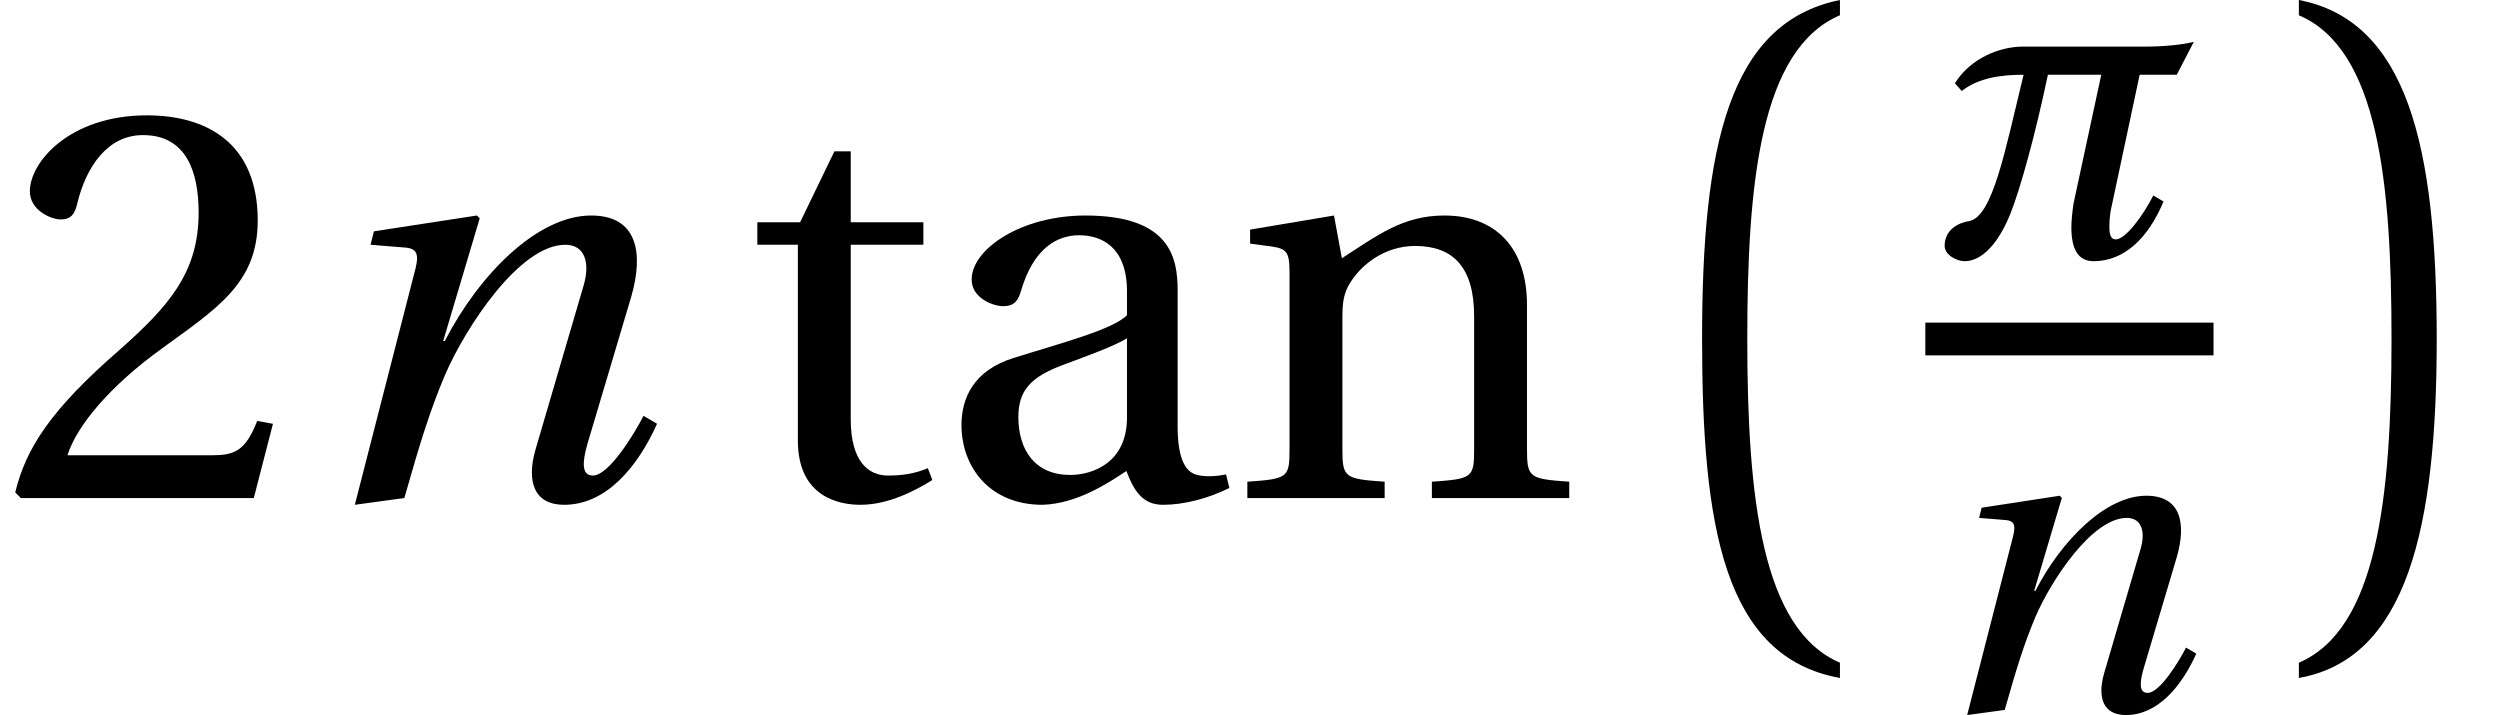
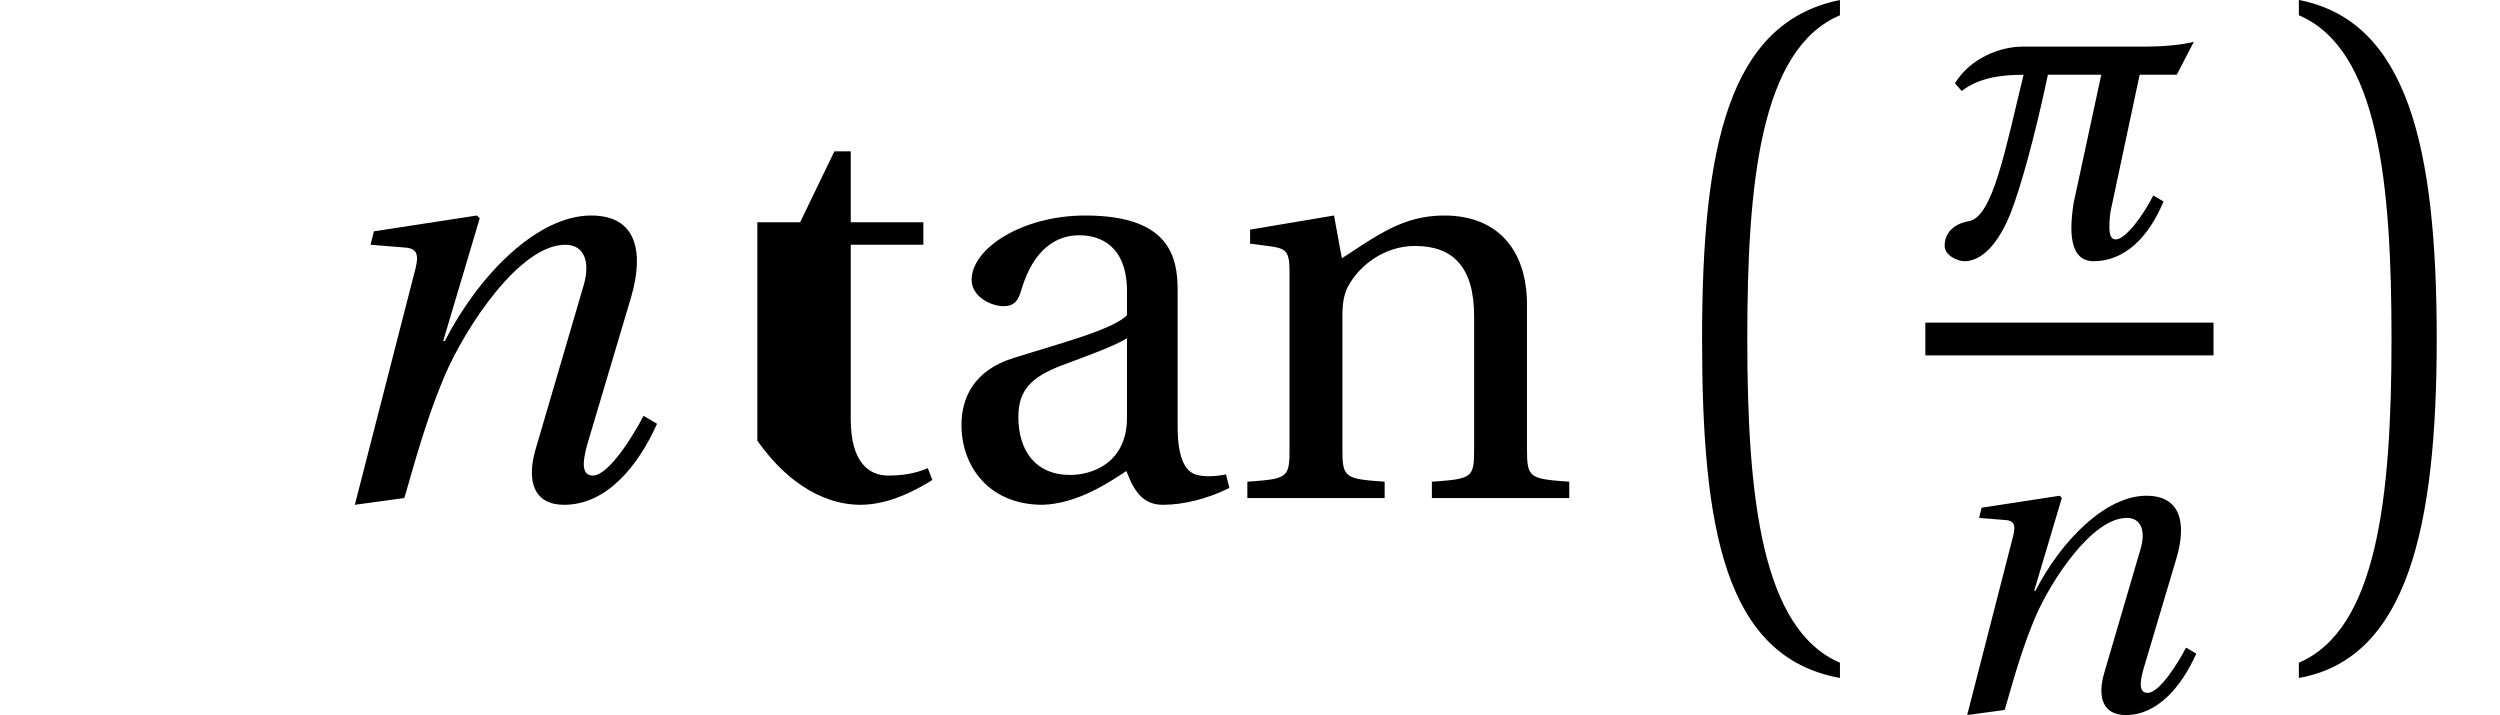
<svg xmlns="http://www.w3.org/2000/svg" xmlns:xlink="http://www.w3.org/1999/xlink" version="1.1" width="44.409pt" height="12.702pt" viewBox="70.735 59.895 44.409 12.702">
  <defs>
-     <path id="g4-50" d="M3.676-1L3.464-1.038C3.304-.629 3.153-.576 2.85-.576H.909C1.031-.97 1.478-1.508 2.183-2.016C2.91-2.547 3.471-2.888 3.471-3.736C3.471-4.79 2.774-5.154 1.978-5.154C.94-5.154 .402-4.525 .402-4.131C.402-3.873 .69-3.752 .819-3.752C.955-3.752 1.008-3.827 1.038-3.956C1.16-4.472 1.455-4.888 1.925-4.888C2.509-4.888 2.675-4.396 2.675-3.843C2.675-3.032 2.266-2.577 1.607-1.993C.675-1.182 .349-.667 .205-.076L.28 0H3.418L3.676-1Z" />
    <path id="g4-97" d="M2.6-1.084C2.6-.47 2.13-.311 1.834-.311C1.364-.311 1.137-.644 1.137-1.091C1.137-1.448 1.304-1.629 1.728-1.789C2.031-1.902 2.433-2.046 2.6-2.152V-1.084ZM3.282-2.797C3.282-3.236 3.183-3.805 2.039-3.805C1.182-3.805 .508-3.358 .508-2.941C.508-2.698 .788-2.584 .932-2.584C1.091-2.584 1.137-2.668 1.175-2.797C1.341-3.358 1.652-3.539 1.955-3.539C2.251-3.539 2.6-3.388 2.6-2.782V-2.463C2.41-2.266 1.675-2.077 1.076-1.887C.531-1.72 .371-1.341 .371-.985C.371-.417 .75 .091 1.463 .091C1.933 .076 2.35-.205 2.592-.364C2.698-.083 2.819 .091 3.085 .091C3.365 .091 3.691 .008 3.979-.136L3.934-.318C3.827-.296 3.661-.28 3.547-.311C3.411-.341 3.282-.485 3.282-.963V-2.797Z" />
    <path id="g4-110" d="M4.009-2.6C4.009-3.365 3.592-3.805 2.895-3.805C2.334-3.805 1.986-3.532 1.516-3.229L1.41-3.805L.28-3.615V-3.426L.568-3.388C.765-3.358 .811-3.32 .811-3.047V-.659C.811-.273 .788-.258 .243-.22V0H2.092V-.22C1.554-.258 1.523-.273 1.523-.659V-2.433C1.523-2.622 1.539-2.728 1.599-2.85C1.758-3.145 2.099-3.395 2.501-3.395C3.016-3.395 3.297-3.107 3.297-2.448V-.659C3.297-.273 3.274-.258 2.728-.22V0H4.578V-.22C4.04-.258 4.009-.273 4.009-.659V-2.6Z" />
-     <path id="g4-116" d="M2.471-3.411V-3.714H1.493V-4.669H1.273L.811-3.714H.235V-3.411H.781V-.773C.781 0 1.357 .091 1.622 .091C2.008 .091 2.372-.106 2.592-.243L2.531-.402C2.35-.326 2.183-.303 1.993-.303C1.736-.303 1.493-.485 1.493-1.061V-3.411H2.471Z" />
+     <path id="g4-116" d="M2.471-3.411V-3.714H1.493V-4.669H1.273L.811-3.714H.235V-3.411V-.773C.781 0 1.357 .091 1.622 .091C2.008 .091 2.372-.106 2.592-.243L2.531-.402C2.35-.326 2.183-.303 1.993-.303C1.736-.303 1.493-.485 1.493-1.061V-3.411H2.471Z" />
    <use id="g10-110" xlink:href="#g5-110" transform="scale(1.319)" />
    <use id="g12-50" xlink:href="#g4-50" transform="scale(1.319)" />
    <use id="g12-97" xlink:href="#g4-97" transform="scale(1.319)" />
    <use id="g12-110" xlink:href="#g4-110" transform="scale(1.319)" />
    <use id="g12-116" xlink:href="#g4-116" transform="scale(1.319)" />
    <path id="g2-188" d="M3.971-1.076C3.774-.69 3.471-.296 3.304-.296C3.214-.296 3.191-.387 3.191-.523C3.191-.606 3.198-.705 3.214-.803L3.729-3.221H4.388L4.691-3.805C4.472-3.752 4.161-3.721 3.805-3.721H1.652C1.266-3.721 .735-3.532 .447-3.07L.568-2.933C.872-3.168 1.266-3.221 1.667-3.221C1.341-1.887 1.122-.697 .697-.621C.508-.591 .265-.47 .265-.182C.265-.008 .5 .091 .614 .091C1.016 .091 1.296-.409 1.432-.75C1.607-1.19 1.872-2.137 2.099-3.221H3.047L2.554-.932C2.531-.773 2.516-.629 2.516-.508C2.516-.121 2.638 .091 2.91 .091C3.464 .091 3.888-.333 4.153-.97L3.971-1.076Z" />
    <path id="g0-161" d="M3.573 11.371C2.188 10.779 1.927 8.451 1.927 5.62C1.927 2.85 2.158 .472 3.573-.13V-.401C1.596 0 1.124 2.198 1.124 5.62C1.124 8.962 1.515 11.271 3.573 11.642V11.371Z" />
    <path id="g0-162" d="M.321 11.642C2.248 11.301 2.77 8.962 2.77 5.62C2.77 2.198 2.248-.03 .321-.401V-.13C1.736 .472 1.967 2.85 1.967 5.62C1.967 8.451 1.706 10.779 .321 11.371V11.642Z" />
    <path id="g5-110" d="M1.41 0C1.629-.773 1.758-1.182 1.955-1.652C2.236-2.304 2.963-3.411 3.577-3.411C3.843-3.411 3.911-3.168 3.827-2.872L3.176-.652C3.054-.227 3.153 .091 3.562 .091C4.131 .091 4.555-.424 4.813-1L4.631-1.107C4.494-.841 4.161-.303 3.949-.303C3.797-.303 3.805-.477 3.873-.72L4.464-2.706C4.638-3.304 4.547-3.805 3.926-3.805C3.198-3.805 2.41-3.001 1.955-2.115H1.933L2.425-3.767L2.387-3.805L1-3.592L.955-3.411L1.425-3.373C1.607-3.358 1.607-3.251 1.539-3.009L.743 .091L1.41 0Z" />
  </defs>
  <g id="page1">
    <use x="70.735" y="68.742" xlink:href="#g12-50" />
    <use x="76.058" y="68.742" xlink:href="#g10-110" />
    <use x="83.878" y="68.742" xlink:href="#g12-116" />
    <use x="87.325" y="68.742" xlink:href="#g12-97" />
    <use x="92.572" y="68.742" xlink:href="#g12-110" />
    <use x="99.846" y="60.296" xlink:href="#g0-161" />
    <use x="105.014" y="64.444" xlink:href="#g2-188" />
    <rect x="104.936" y="65.626" height=".582" width="5.119" />
    <use x="104.936" y="72.506" xlink:href="#g5-110" />
    <use x="111.25" y="60.296" xlink:href="#g0-162" />
  </g>
</svg>